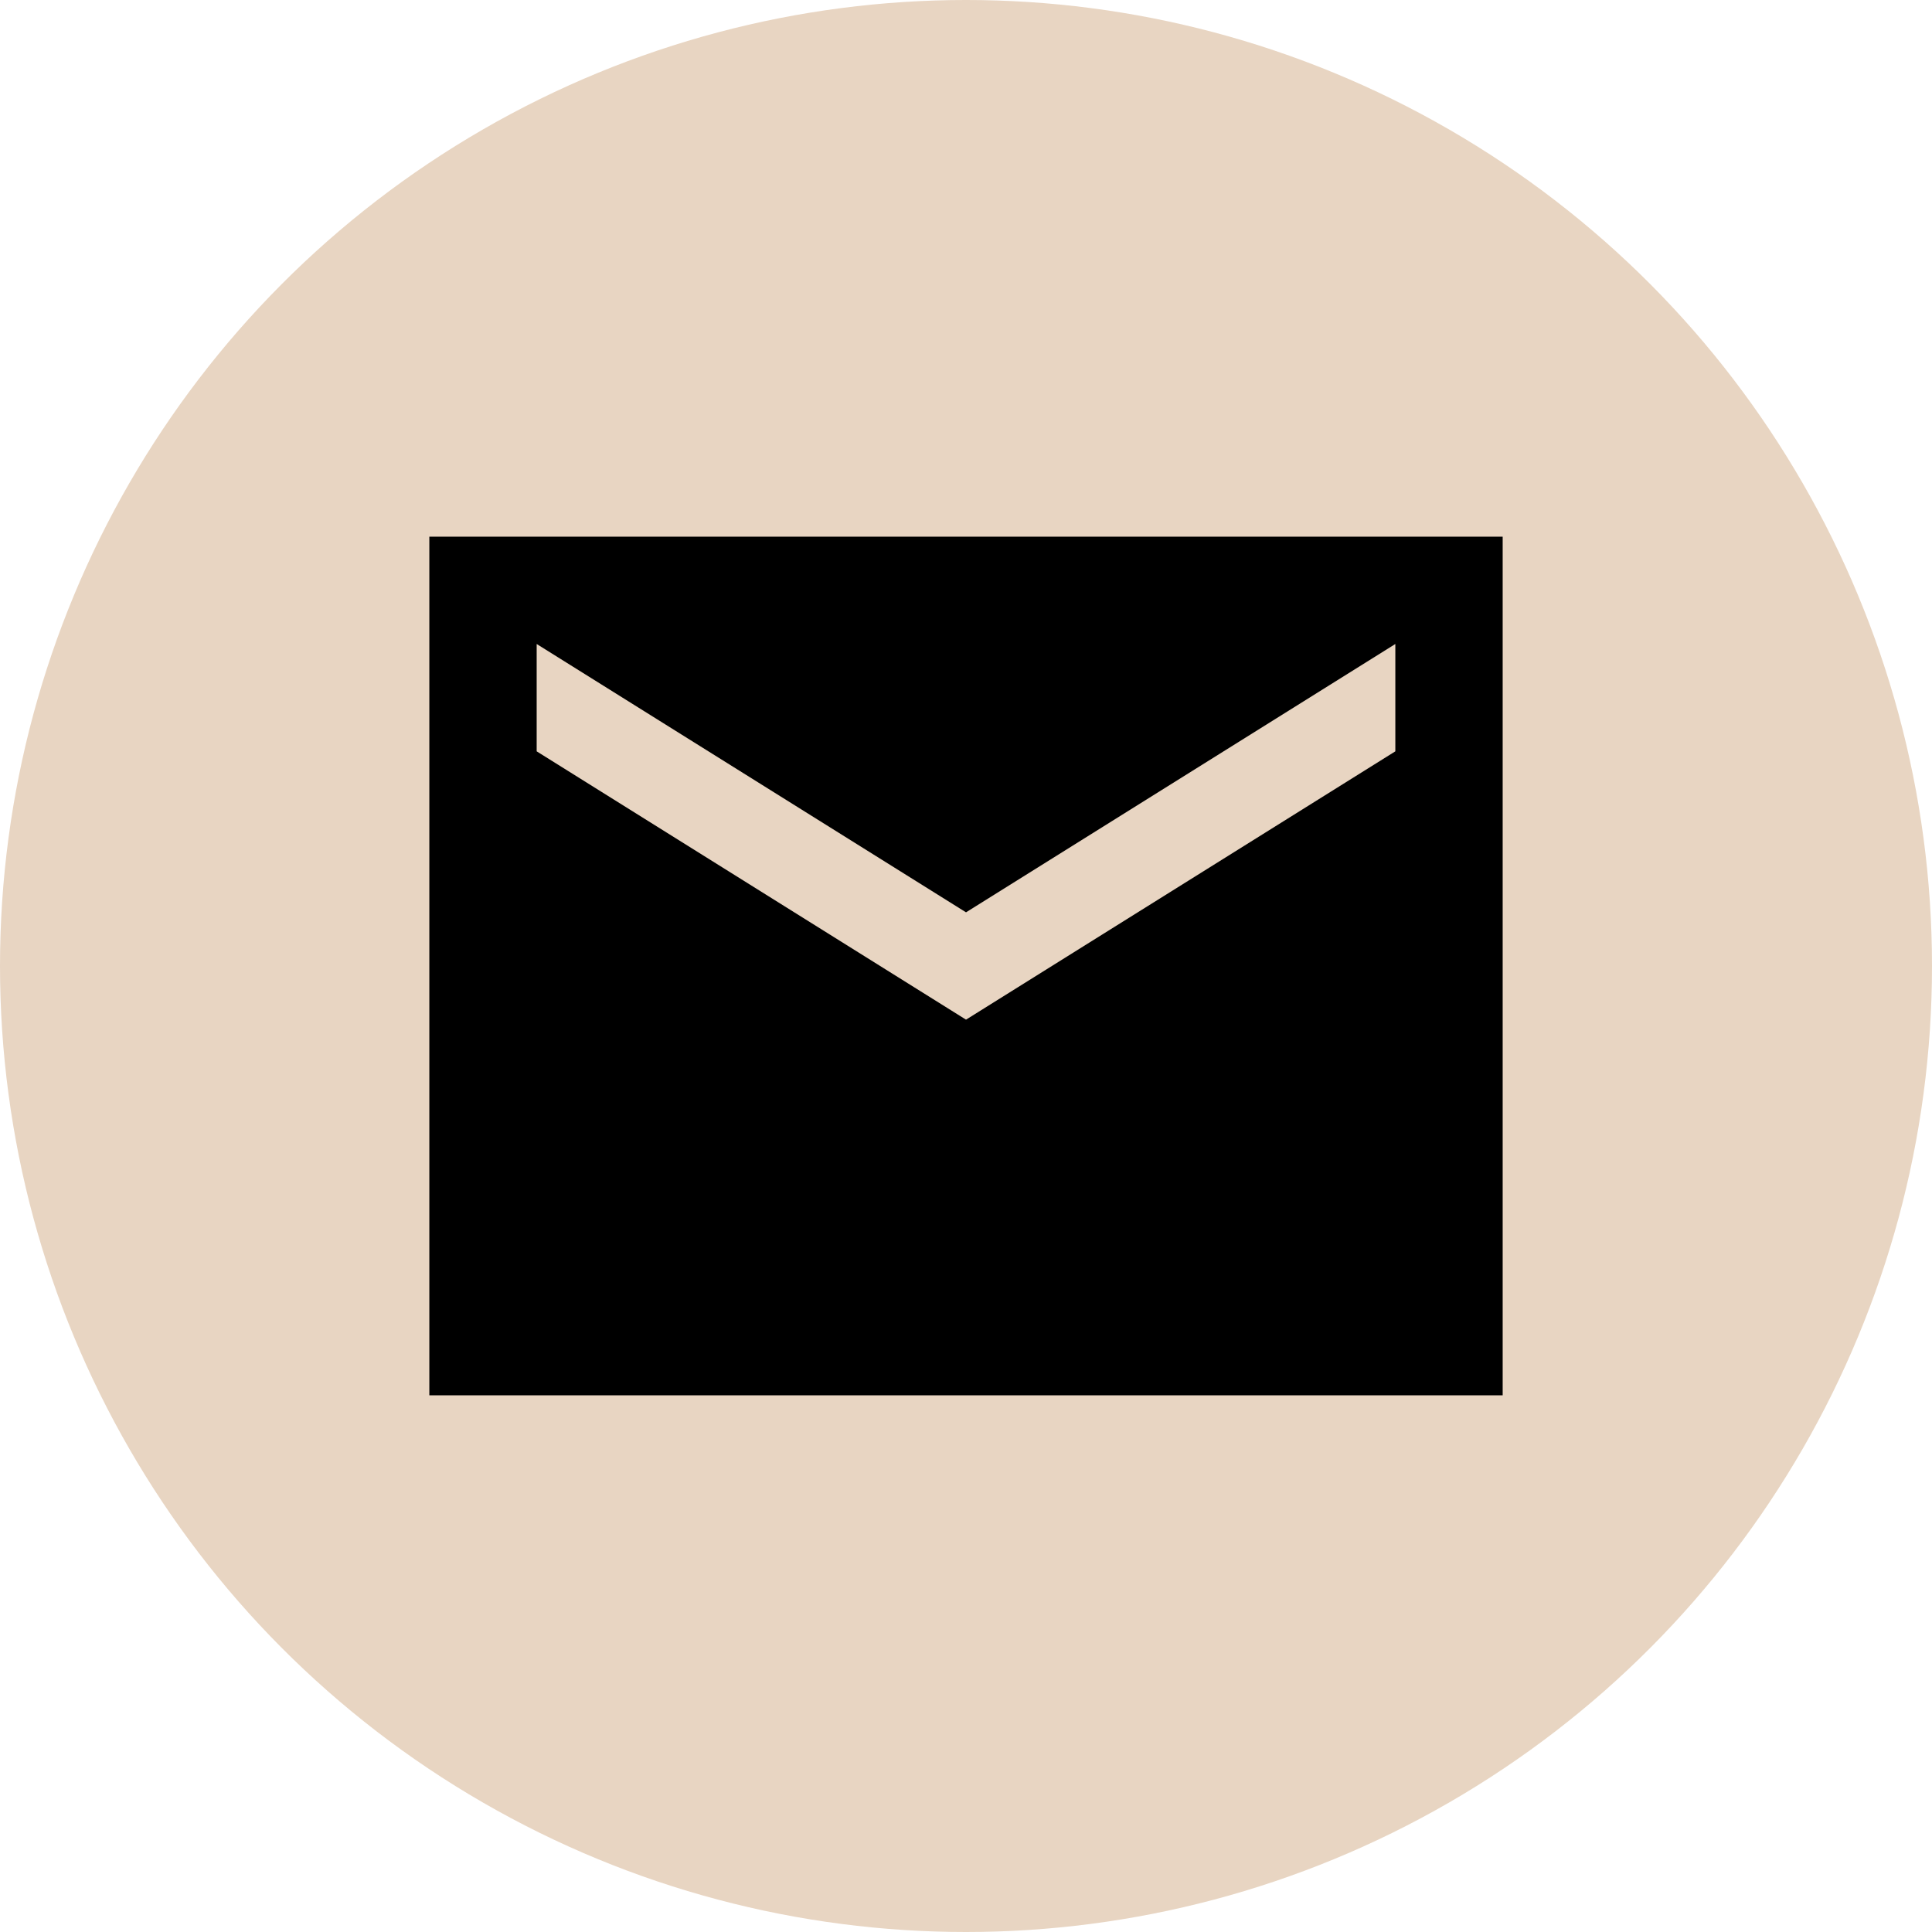
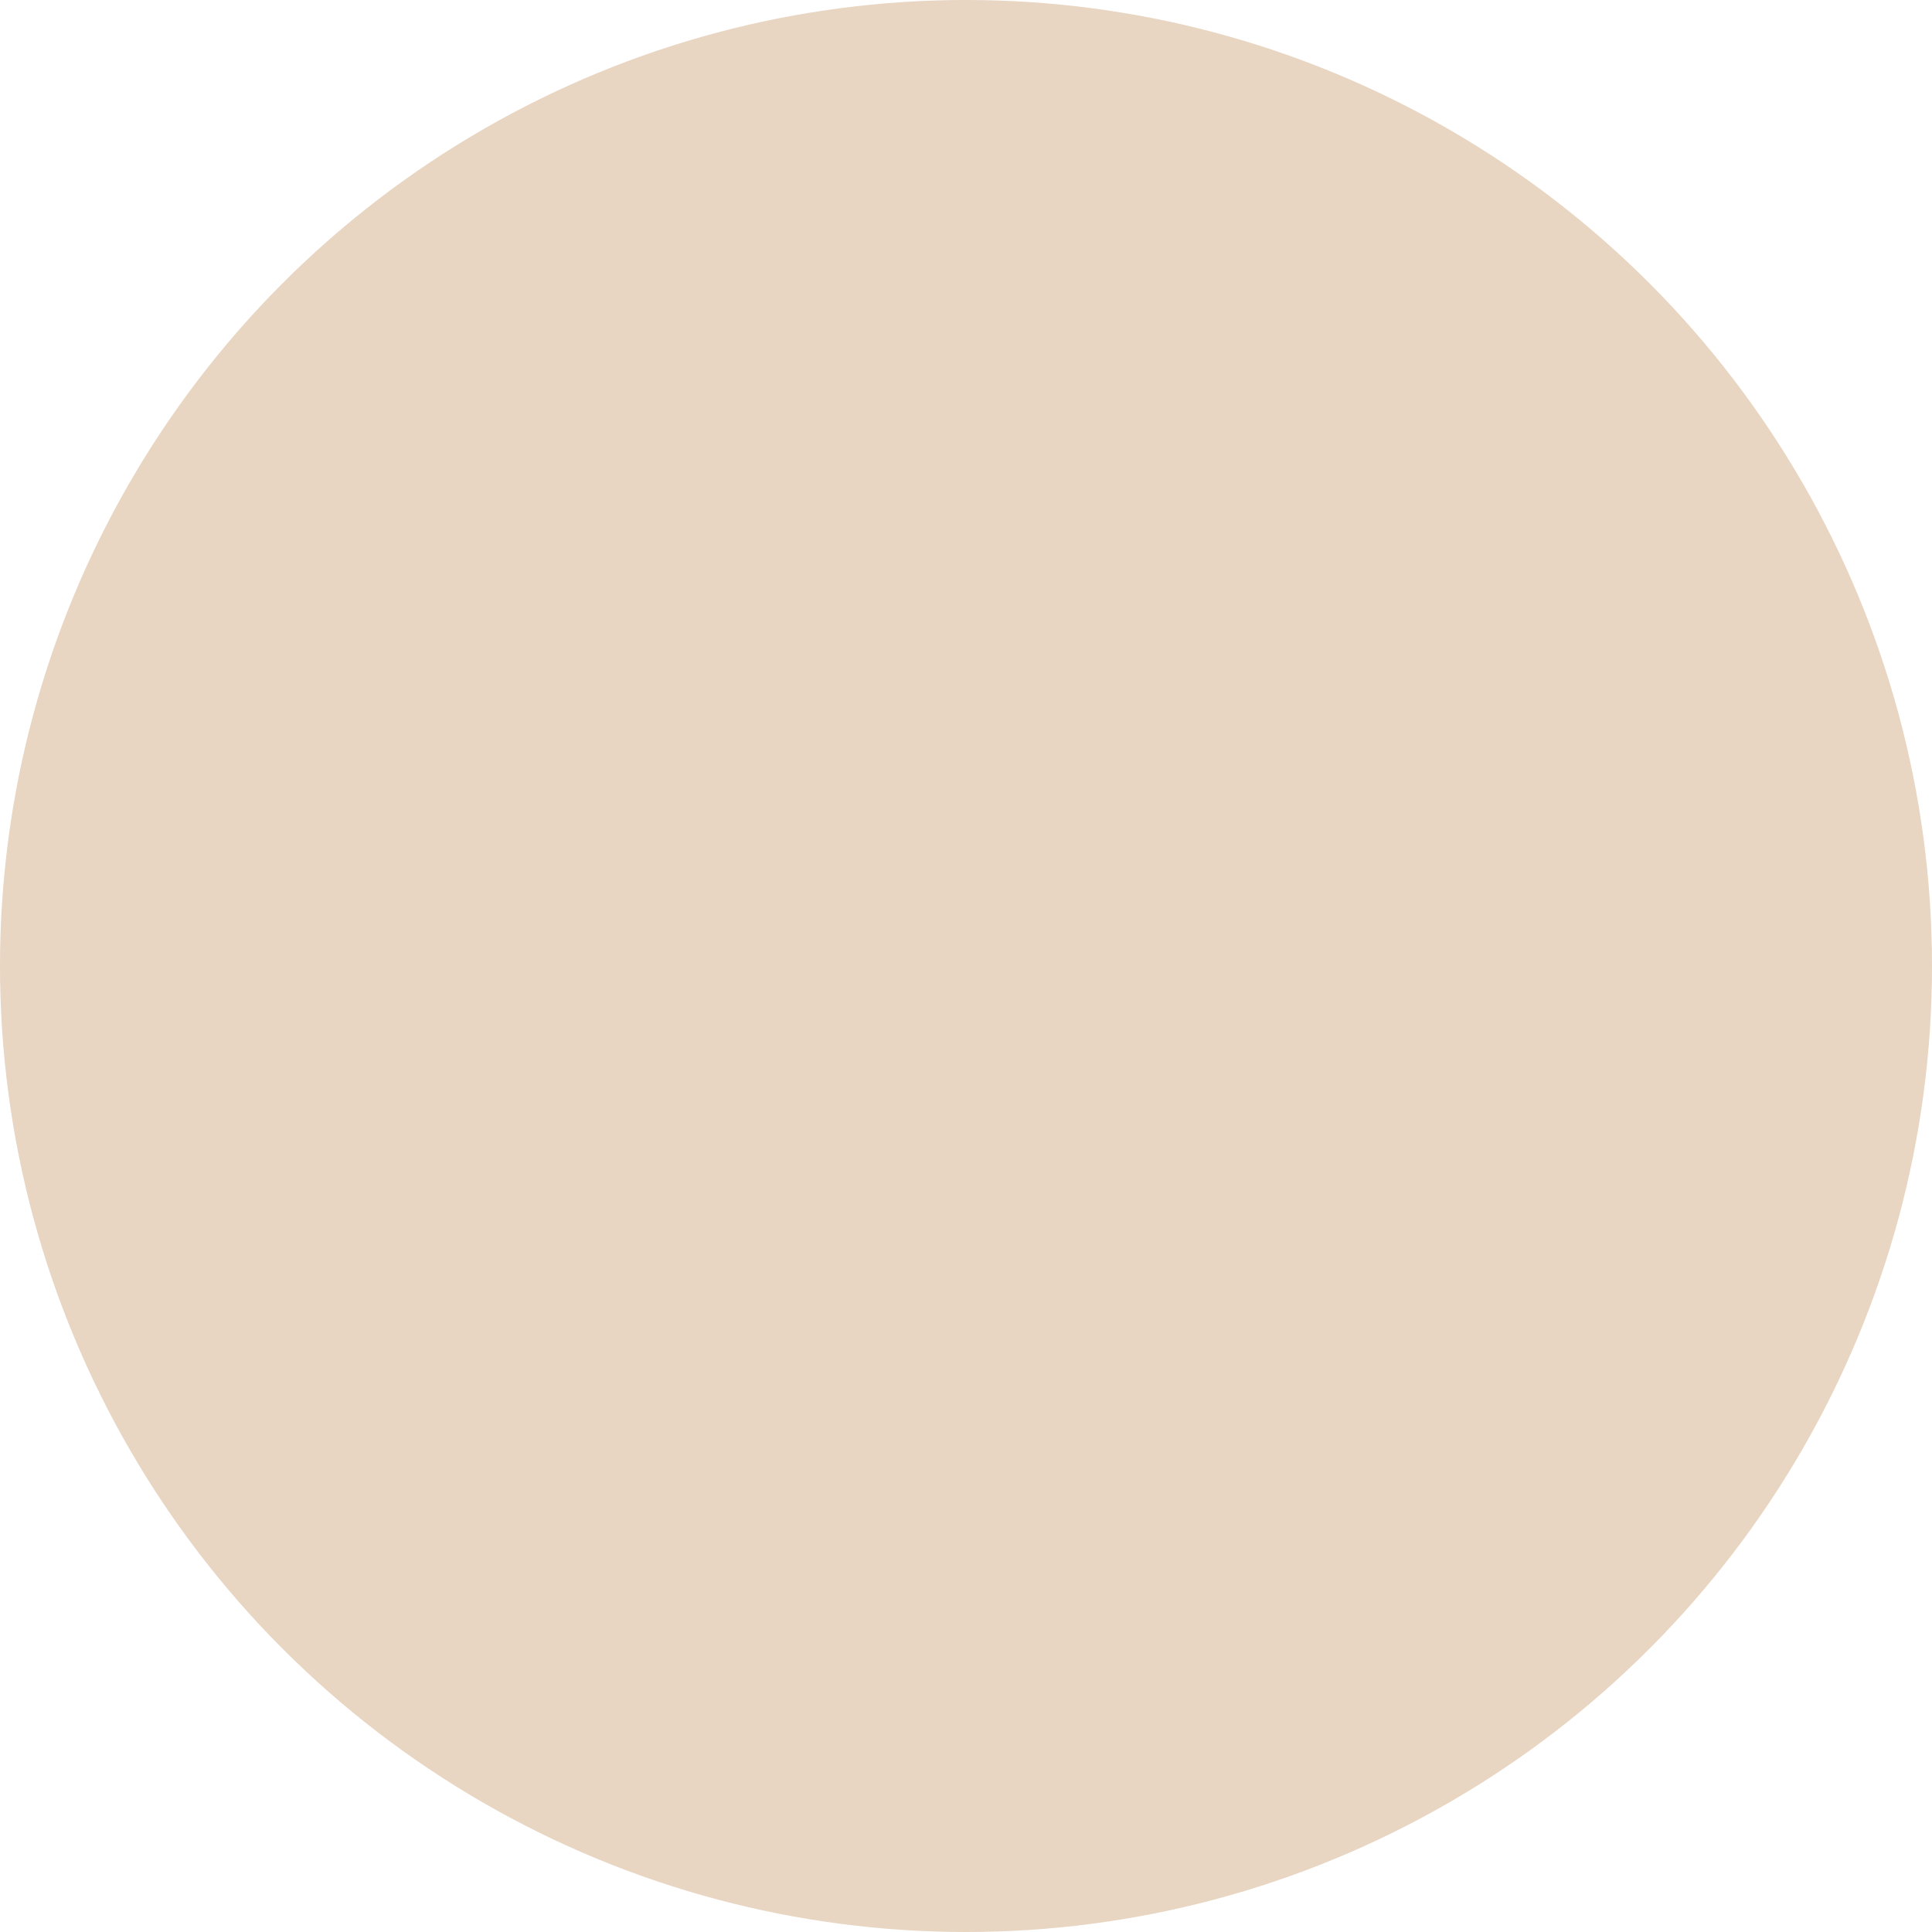
<svg xmlns="http://www.w3.org/2000/svg" width="128" height="128" viewBox="0 0 128 128" fill="none">
  <circle cx="64" cy="64" r="64" fill="#E8D5C2" />
-   <path d="M99.556 35.555H28.445V92.444H99.556V35.555ZM92.445 49.778L64.001 67.555L35.556 49.778V42.666L64.001 60.444L92.445 42.666V49.778Z" fill="black" />
</svg>